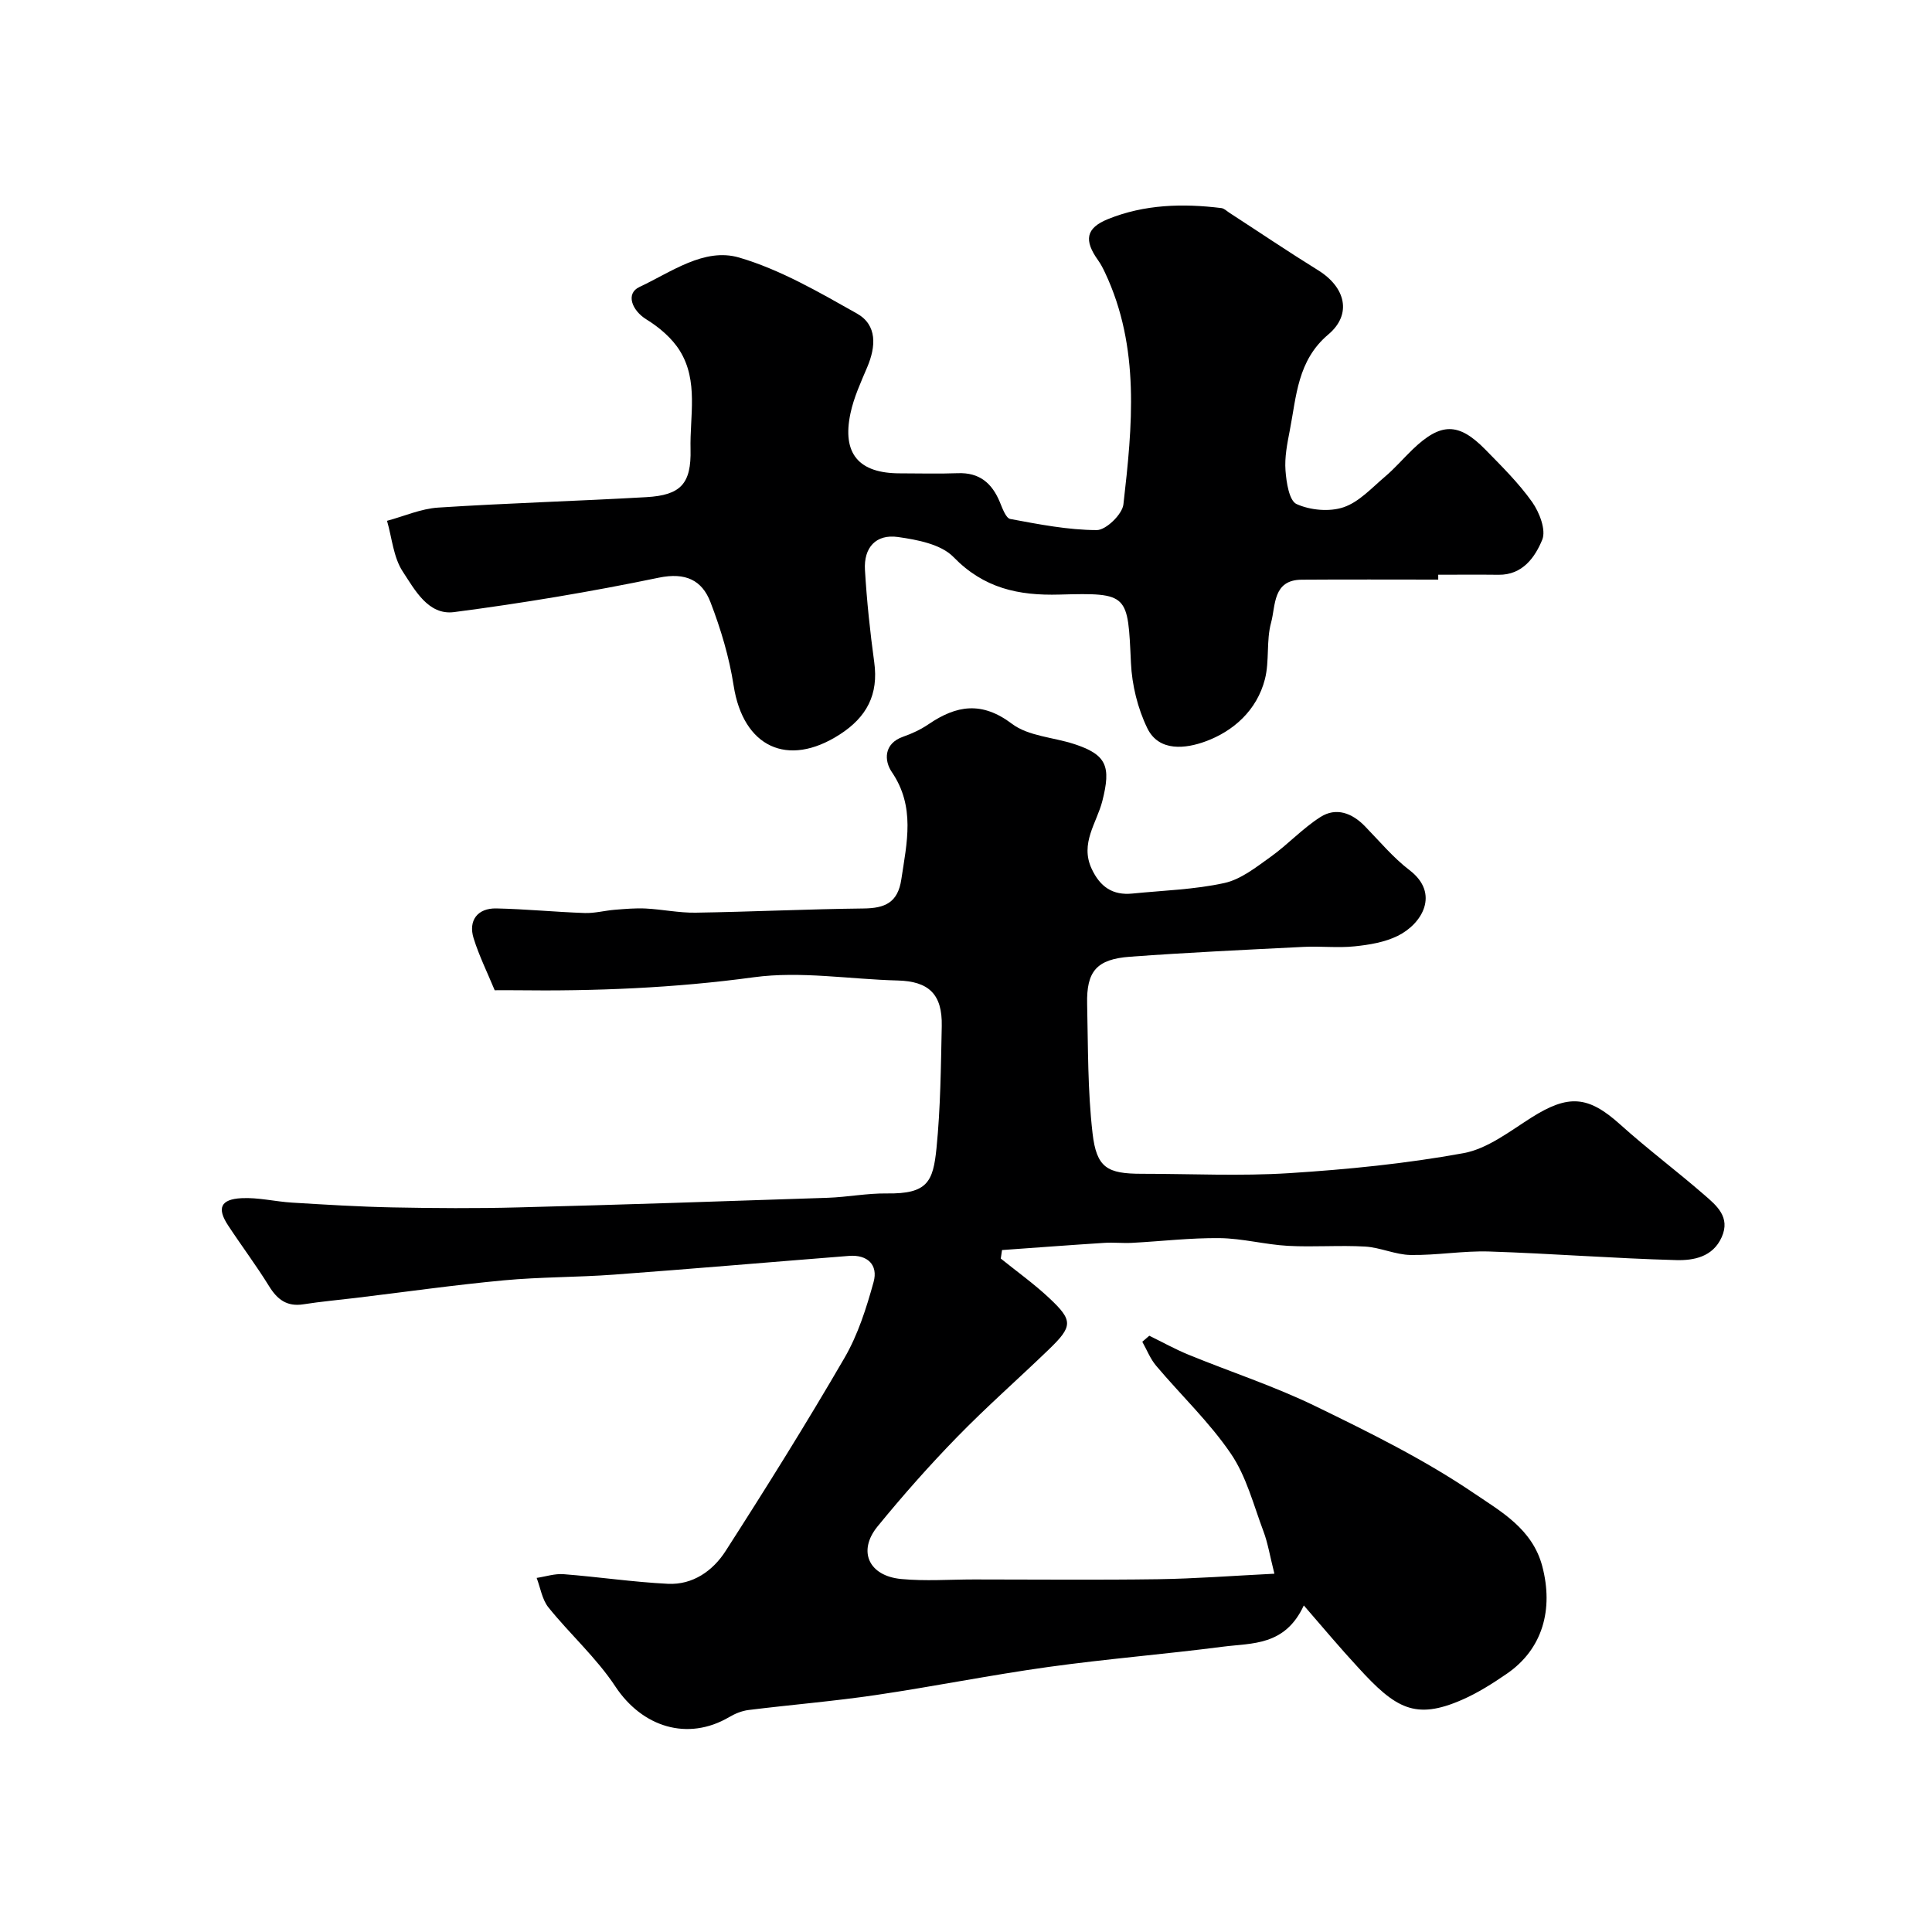
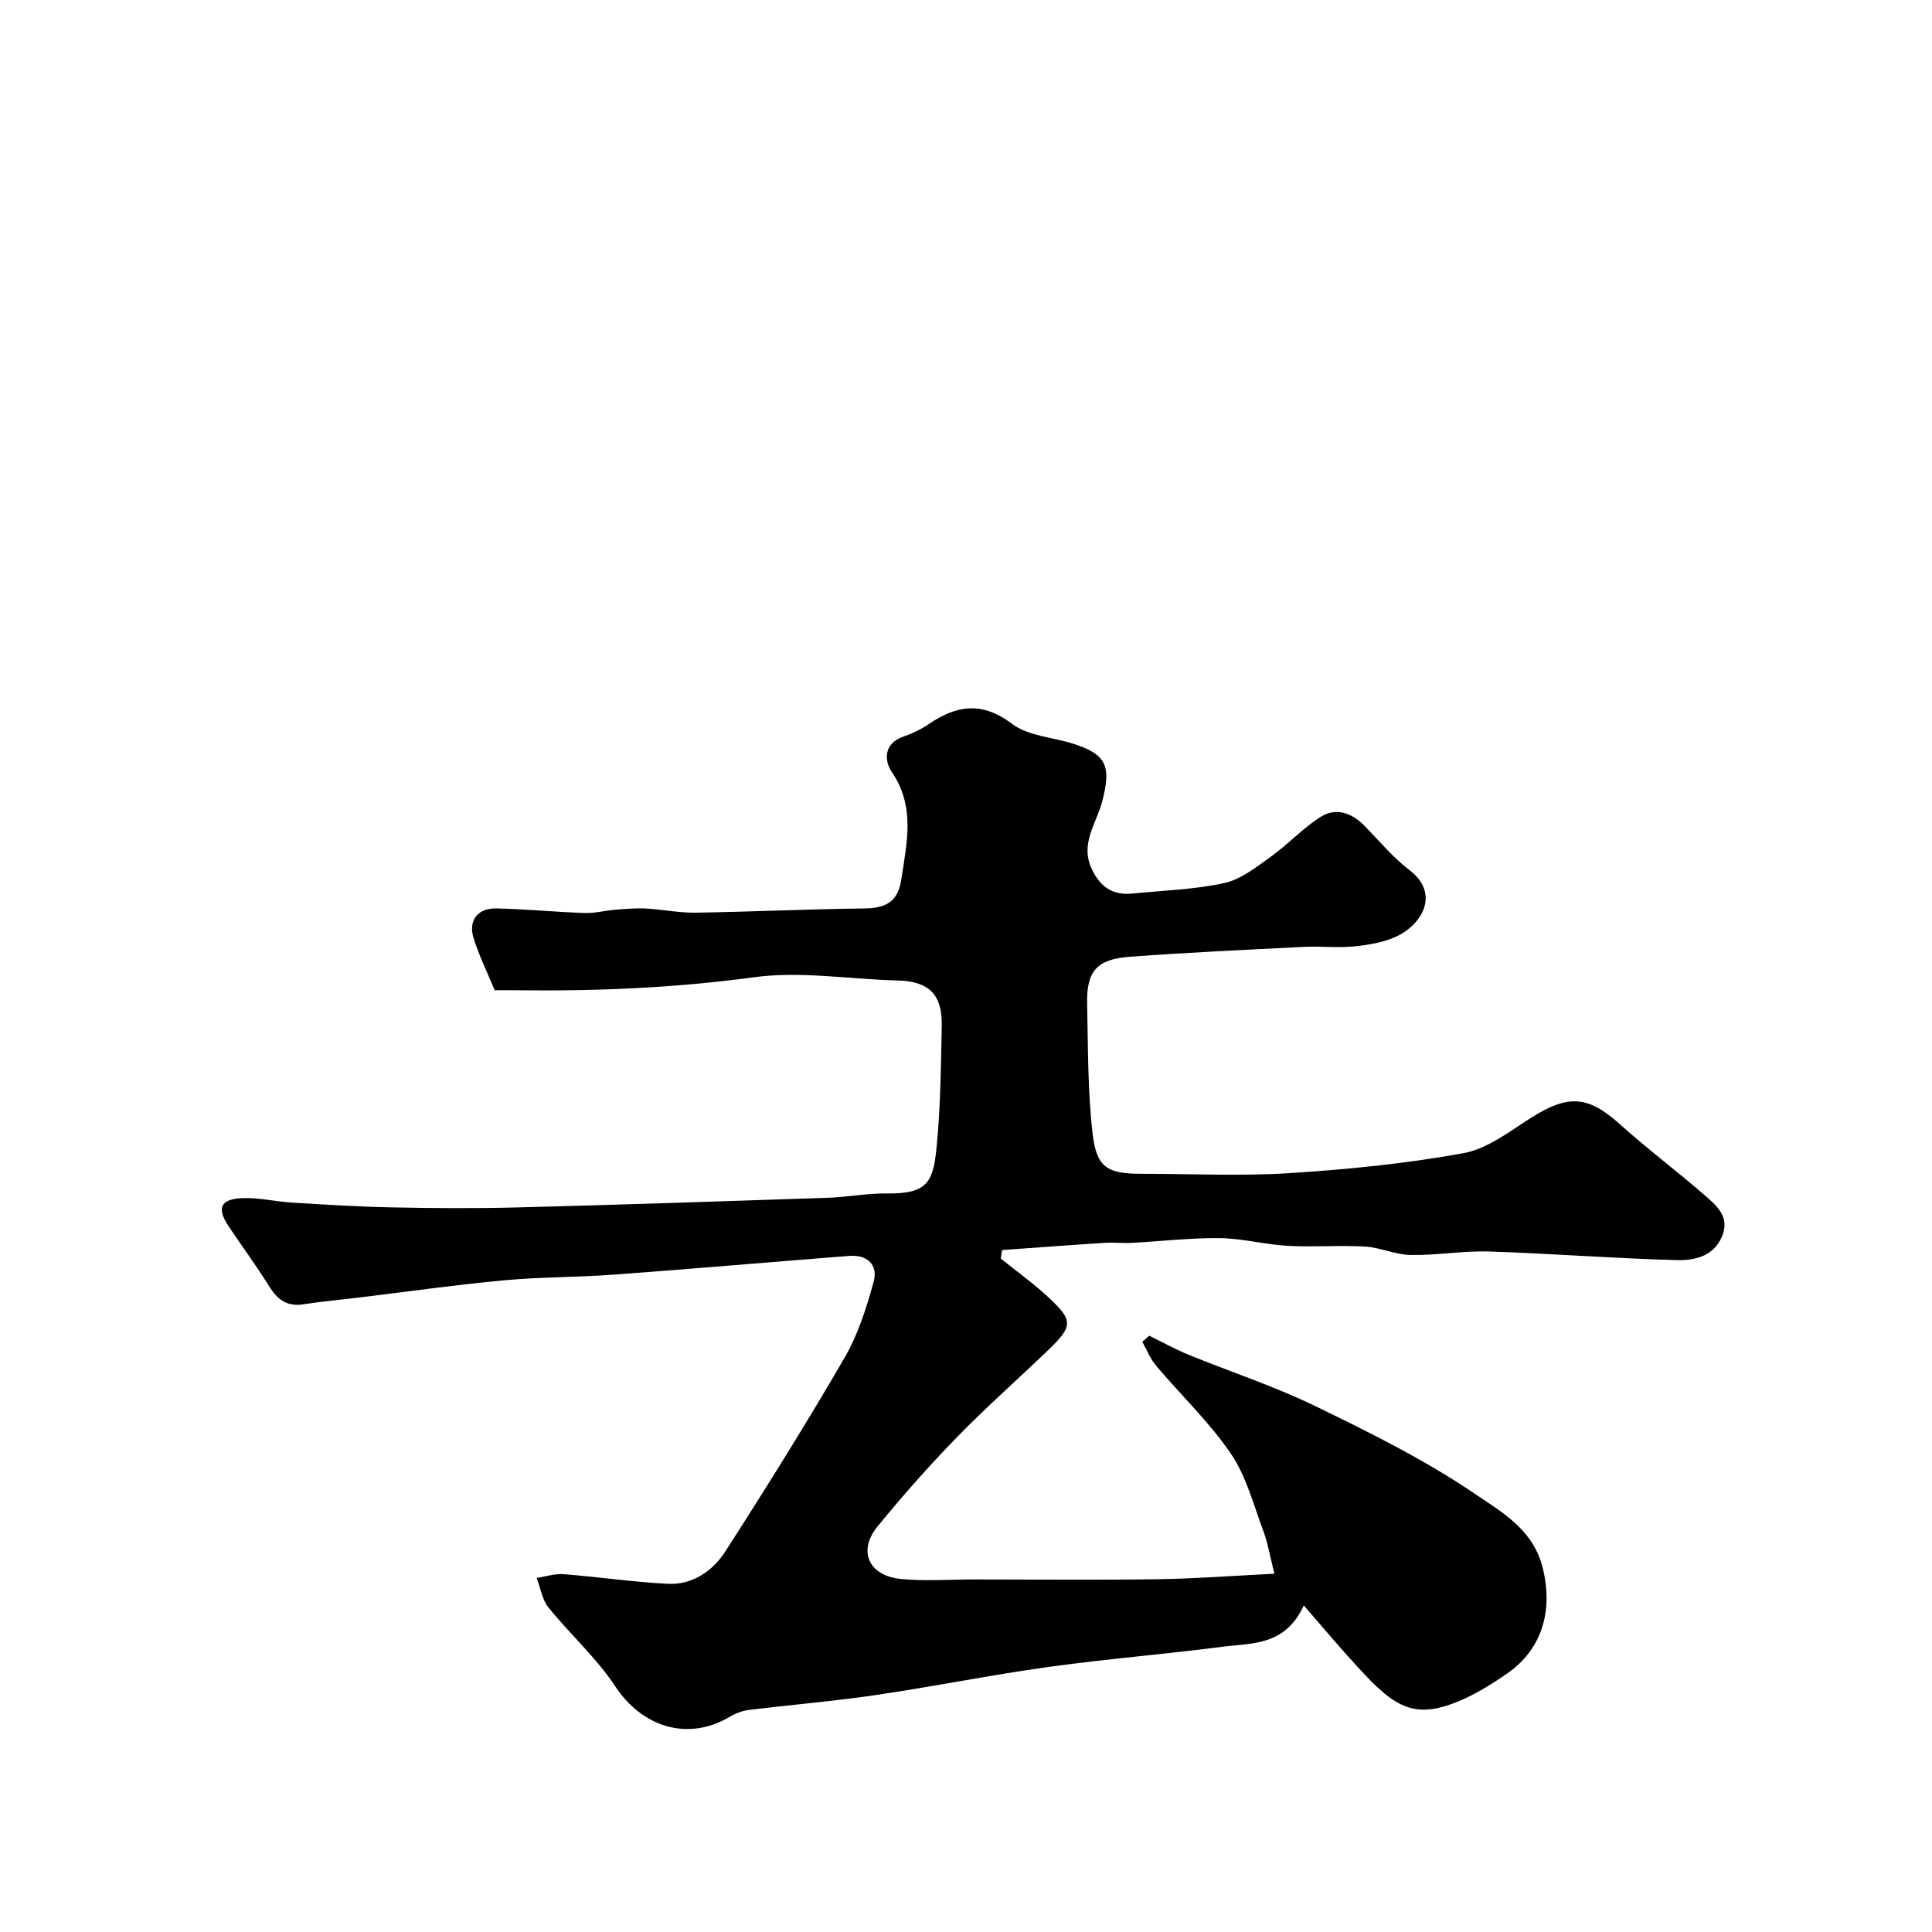
<svg xmlns="http://www.w3.org/2000/svg" enable-background="new 0 0 400 400" viewBox="0 0 400 400">
  <path d="m269.94 332.39c-3.9 8.43-10.72 7.76-16.75 8.54-12.03 1.56-24.14 2.53-36.15 4.2-11.94 1.66-23.78 4.05-35.71 5.81-8.75 1.29-17.58 2.01-26.36 3.1-1.37.17-2.79.75-3.99 1.46-8.62 5.06-18.02 2.08-23.59-6.35-3.9-5.91-9.36-10.79-13.84-16.35-1.31-1.63-1.66-4.05-2.44-6.11 1.87-.28 3.76-.92 5.6-.77 7.19.56 14.36 1.63 21.56 1.99 5.17.26 9.34-2.7 11.96-6.79 8.46-13.17 16.75-26.45 24.61-39.98 2.79-4.8 4.54-10.32 6.03-15.72.97-3.52-1.24-5.7-5.09-5.4-16.23 1.28-32.45 2.68-48.69 3.88-7.58.56-15.22.47-22.79 1.18-10.27.96-20.49 2.42-30.73 3.65-3.58.43-7.18.75-10.74 1.31-3.42.54-5.42-.98-7.14-3.78-2.65-4.29-5.7-8.34-8.47-12.56-2.34-3.55-1.57-5.41 2.79-5.63 3.47-.18 6.97.71 10.47.92 6.92.42 13.85.85 20.79.99 8.66.17 17.33.23 25.99 0 21.36-.55 42.72-1.27 64.08-1.99 4.11-.14 8.21-.96 12.3-.9 8.4.11 9.55-2.43 10.25-9.36.84-8.38.91-16.85 1.09-25.29.14-6.61-2.69-9.28-9.15-9.44-9.93-.25-20.05-1.99-29.76-.67-16.46 2.24-32.88 2.9-49.41 2.69-1.32-.02-2.65 0-4.24 0-1.5-3.63-3.22-7.1-4.36-10.75-1.15-3.69.81-6.27 4.7-6.19 6.1.13 12.19.74 18.29.95 2.06.07 4.13-.5 6.21-.67 2.14-.17 4.31-.37 6.45-.26 3.44.18 6.87.91 10.3.86 11.6-.18 23.2-.74 34.8-.87 4.39-.05 7.08-1.19 7.8-6.03 1.14-7.62 2.94-15.03-1.99-22.25-1.53-2.25-1.74-5.84 2.36-7.28 1.84-.64 3.67-1.5 5.27-2.59 5.78-3.93 11.02-4.8 17.27-.08 3.39 2.56 8.52 2.77 12.82 4.17 6.82 2.21 7.71 4.65 5.89 11.8-1.15 4.55-4.68 8.77-2.21 14.05 1.75 3.75 4.36 5.53 8.44 5.12 6.36-.64 12.83-.82 19.03-2.18 3.43-.75 6.58-3.28 9.57-5.41 3.58-2.56 6.63-5.91 10.33-8.26 3.24-2.06 6.52-.84 9.19 1.9 3.02 3.1 5.84 6.5 9.25 9.11 6.33 4.83 2.61 11.12-2.46 13.61-2.69 1.32-5.89 1.85-8.92 2.16-3.46.36-7-.06-10.49.11-12 .6-24.02 1.16-36 2.04-6.91.51-9.04 3-8.88 9.8.2 8.92.1 17.9 1.12 26.74.83 7.19 3.05 8.4 10.22 8.4 10.16 0 20.36.51 30.49-.13 12.08-.77 24.2-1.97 36.09-4.14 4.97-.91 9.57-4.52 14.05-7.36 7.7-4.87 11.78-4.53 18.39 1.42 5.61 5.05 11.67 9.59 17.37 14.54 2.57 2.23 5.51 4.61 3.65 8.79-1.84 4.13-5.84 4.85-9.44 4.75-12.9-.35-25.79-1.36-38.69-1.78-5.41-.17-10.86.81-16.28.72-3.14-.05-6.24-1.55-9.4-1.74-5.31-.31-10.67.14-15.99-.15-4.72-.26-9.41-1.54-14.12-1.6-6.06-.07-12.13.66-18.19.98-1.89.1-3.79-.12-5.68 0-7.07.45-14.14.99-21.21 1.49-.09.59-.18 1.17-.26 1.76 3.35 2.7 6.87 5.22 10 8.15 5 4.68 4.94 5.86-.07 10.69-6.3 6.08-12.9 11.87-19 18.14-5.75 5.9-11.23 12.1-16.44 18.48-4.17 5.1-1.84 10.26 4.92 10.89 4.98.47 10.04.09 15.06.09 12.7 0 25.4.13 38.09-.05 7.64-.11 15.28-.7 24.09-1.14-.97-3.87-1.37-6.39-2.25-8.73-2.06-5.47-3.54-11.4-6.76-16.12-4.45-6.54-10.33-12.11-15.47-18.2-1.22-1.44-1.93-3.31-2.87-4.97.48-.42.96-.84 1.45-1.25 2.71 1.32 5.36 2.8 8.15 3.94 8.73 3.57 17.74 6.51 26.2 10.62 11.28 5.48 22.63 11.09 32.96 18.11 5.43 3.69 12.01 7.31 14.05 15.05 2.35 8.92.1 17.15-7.34 22.26-2.94 2.02-6.01 3.97-9.26 5.39-9.71 4.25-13.78 1.82-21.57-6.74-3.63-3.91-7.01-7.96-11.2-12.79z" fill="#000001" />
-   <path d="m297.77 120c-9.43 0-18.87-.05-28.3.02-5.99.05-5.35 5.38-6.3 8.87-1.03 3.74-.32 7.95-1.28 11.72-1.65 6.44-6.53 10.8-12.38 12.92-3.84 1.4-9.54 2.27-11.98-2.78-1.99-4.1-3.17-8.93-3.38-13.5-.66-14.25-.42-14.55-14.79-14.15-8.52.24-15.67-1.31-21.95-7.77-2.58-2.65-7.5-3.59-11.51-4.15-4.54-.64-7.1 2.18-6.82 6.83.38 6.38 1.05 12.76 1.92 19.09.92 6.69-1.54 11.37-7.16 14.98-10.77 6.93-19.97 2.59-21.95-10.14-.91-5.88-2.66-11.72-4.8-17.28-1.75-4.54-5.15-6.2-10.68-5.06-14.03 2.91-28.2 5.28-42.41 7.13-5.34.69-8.12-4.61-10.61-8.39-1.94-2.94-2.23-6.96-3.26-10.51 3.53-.95 7.02-2.51 10.6-2.74 14.35-.93 28.73-1.34 43.09-2.16 7.14-.41 9.32-2.78 9.15-9.93-.17-6.85 1.68-14.09-2.22-20.38-1.62-2.61-4.26-4.85-6.92-6.49-3-1.85-4.36-5.36-1.43-6.72 6.54-3.05 13.39-8.2 20.62-6.09 8.54 2.5 16.54 7.17 24.38 11.58 4.26 2.39 3.96 6.85 2.15 11.12-1.32 3.12-2.78 6.27-3.47 9.56-1.78 8.36 1.73 12.42 10.23 12.42 4 0 8 .12 12-.03 4.45-.17 7.04 2.03 8.67 5.92.55 1.31 1.26 3.39 2.19 3.56 5.92 1.1 11.92 2.28 17.9 2.3 1.91.01 5.29-3.27 5.52-5.32 1.85-16.18 3.5-32.47-3.8-47.97-.42-.89-.87-1.78-1.44-2.57-2.95-4.13-2.57-6.66 2.05-8.53 7.53-3.05 15.48-3.27 23.47-2.28.58.07 1.12.62 1.66.97 6.12 3.97 12.17 8.06 18.37 11.9 5.71 3.54 7.06 9.13 2.11 13.3-6.4 5.4-6.59 12.79-7.98 19.9-.53 2.72-1.09 5.55-.88 8.27.18 2.46.76 6.25 2.29 6.94 2.83 1.28 6.81 1.65 9.73.66 3.22-1.09 5.86-4.03 8.6-6.35 2.03-1.72 3.77-3.76 5.69-5.61 5.83-5.6 9.51-5.65 15.06.01 3.4 3.47 6.9 6.93 9.69 10.86 1.51 2.14 2.93 5.8 2.09 7.83-1.48 3.58-4.04 7.3-9.03 7.24-4.16-.05-8.33-.01-12.5-.01z" fill="#000001" />
</svg>